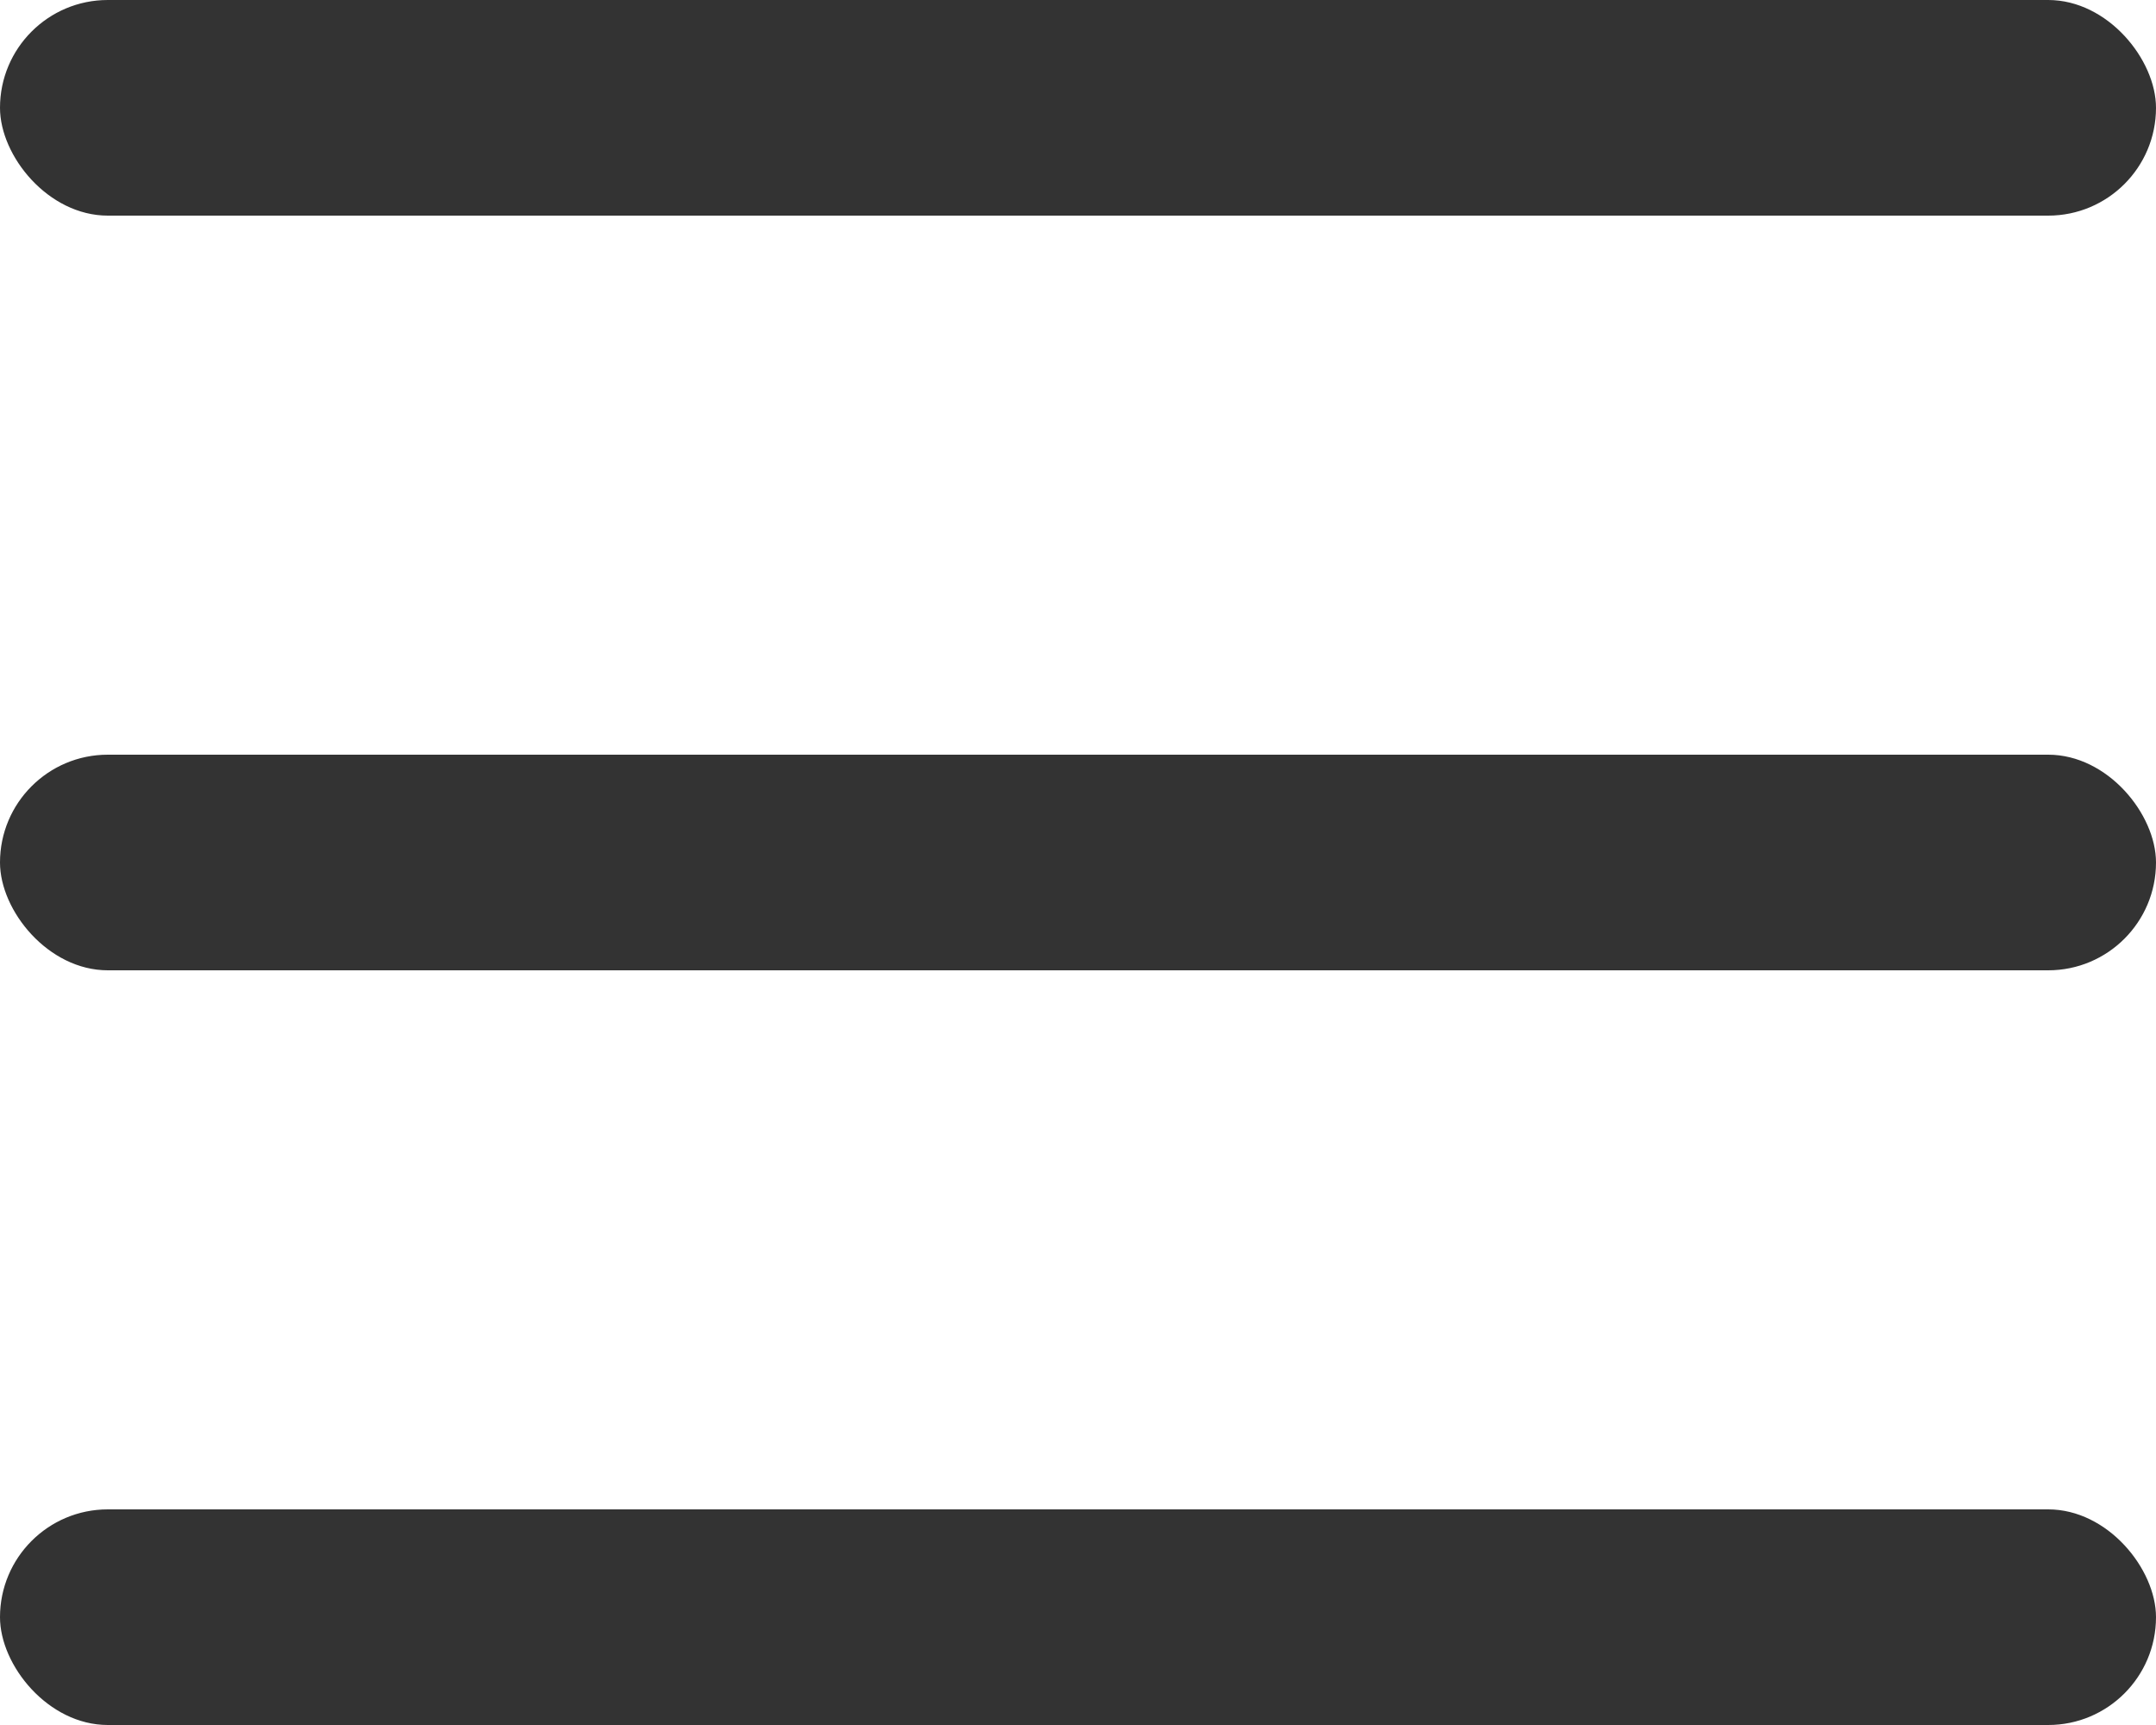
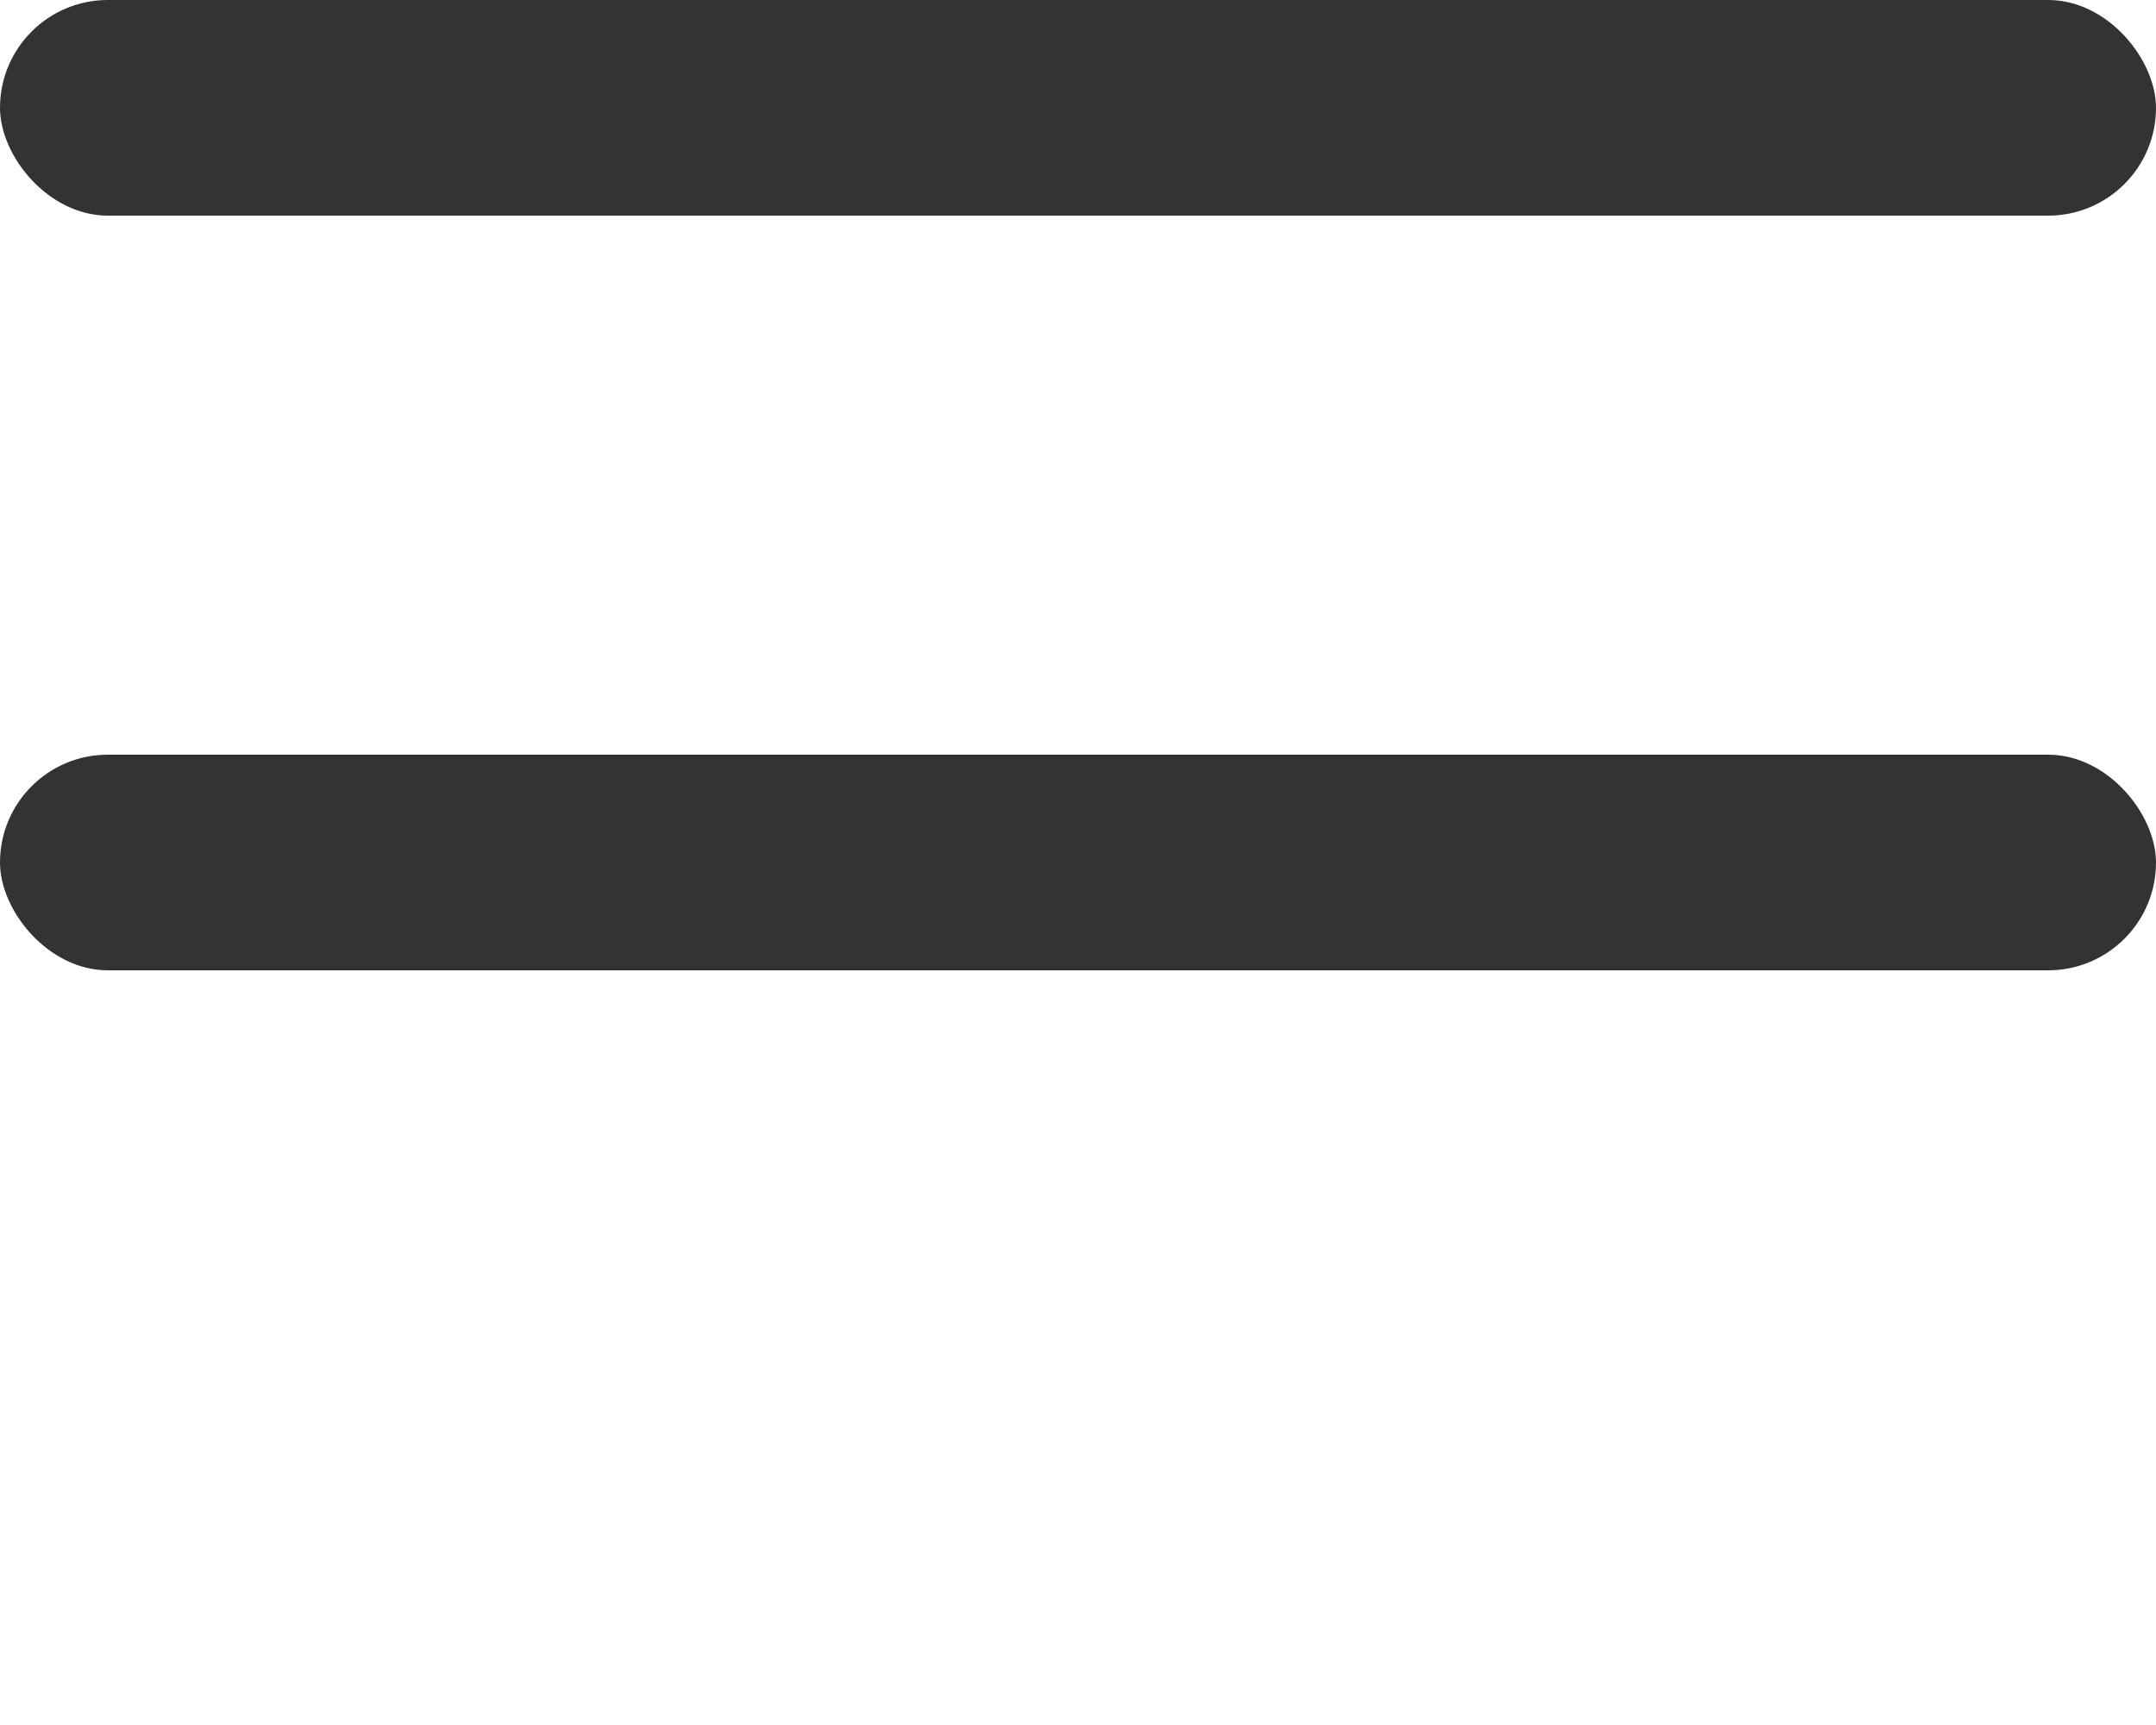
<svg xmlns="http://www.w3.org/2000/svg" width="20" height="16" viewBox="0 0 20 16" fill="none">
  <rect width="20" height="2" rx="1" fill="#333333" />
  <rect y="7" width="20" height="2" rx="1" fill="#333333" />
-   <rect y="14" width="20" height="2" rx="1" fill="#333333" />
</svg>